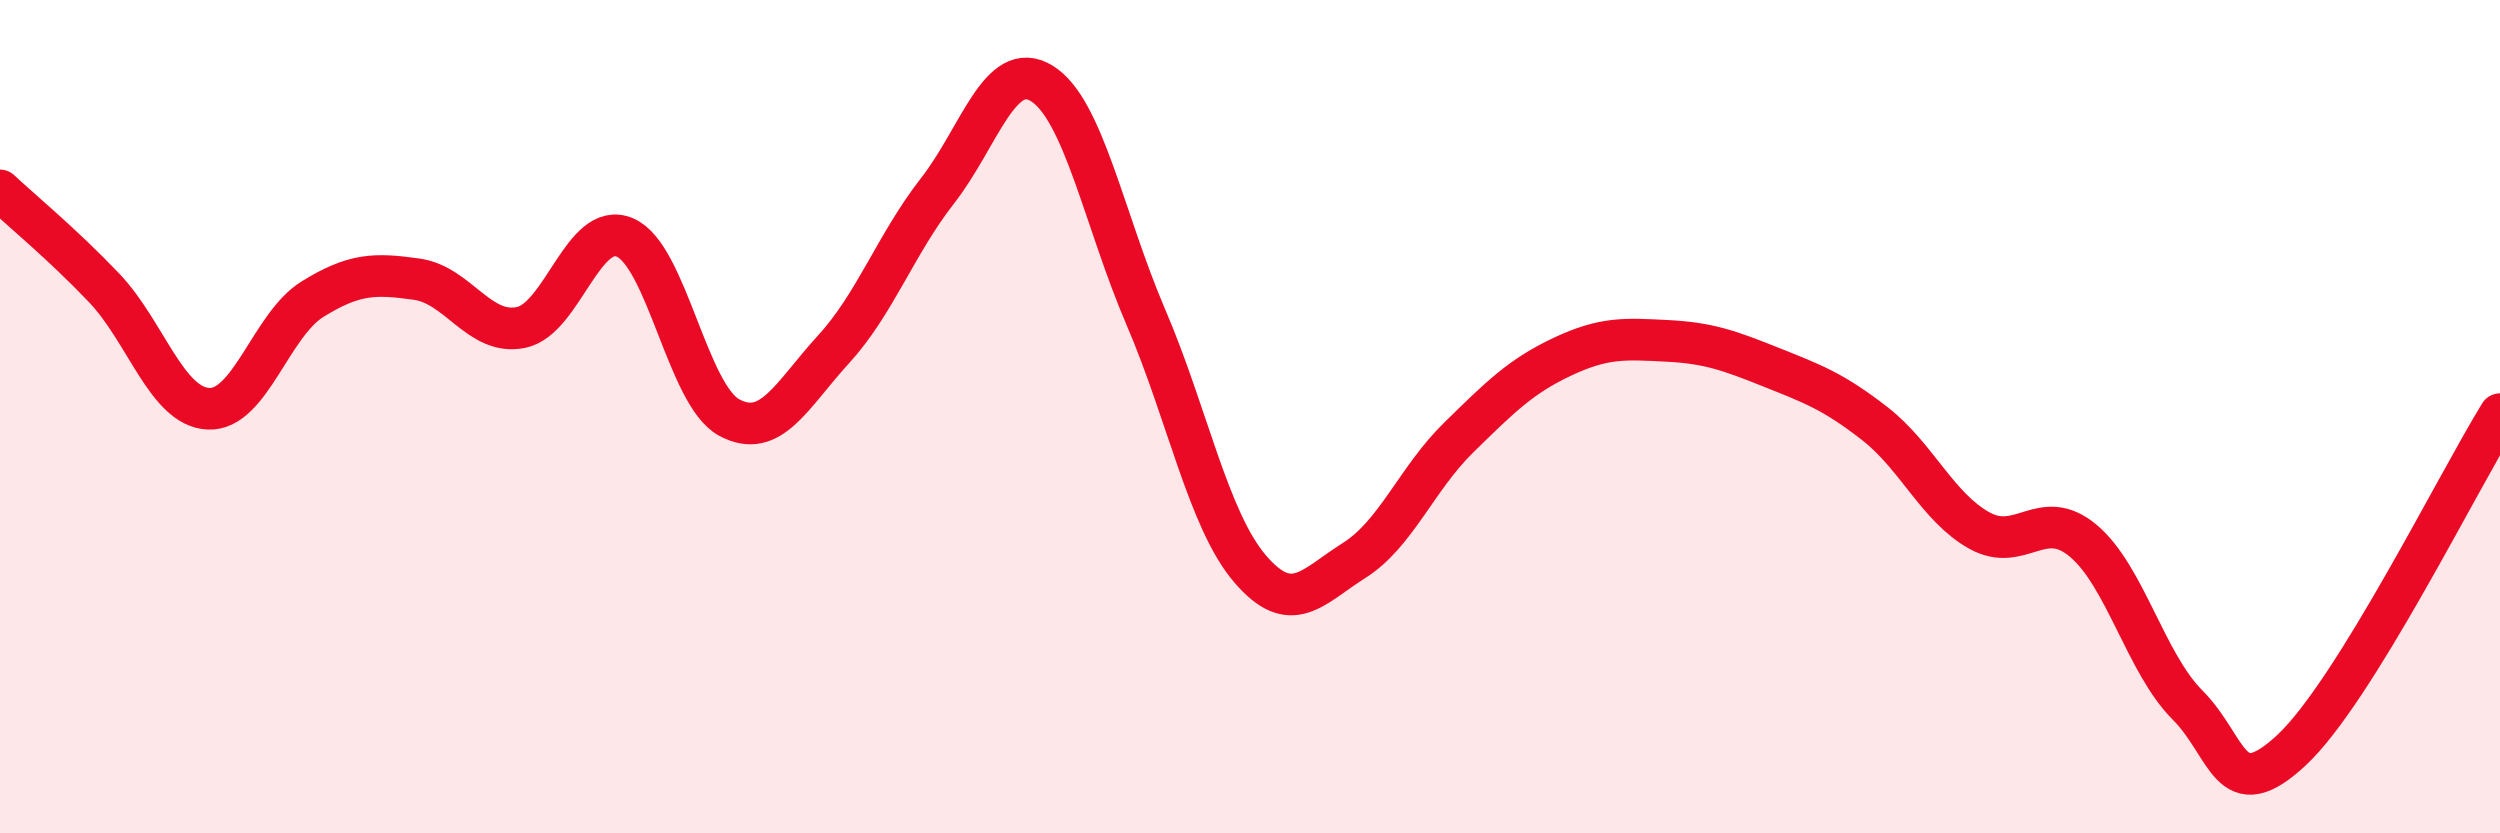
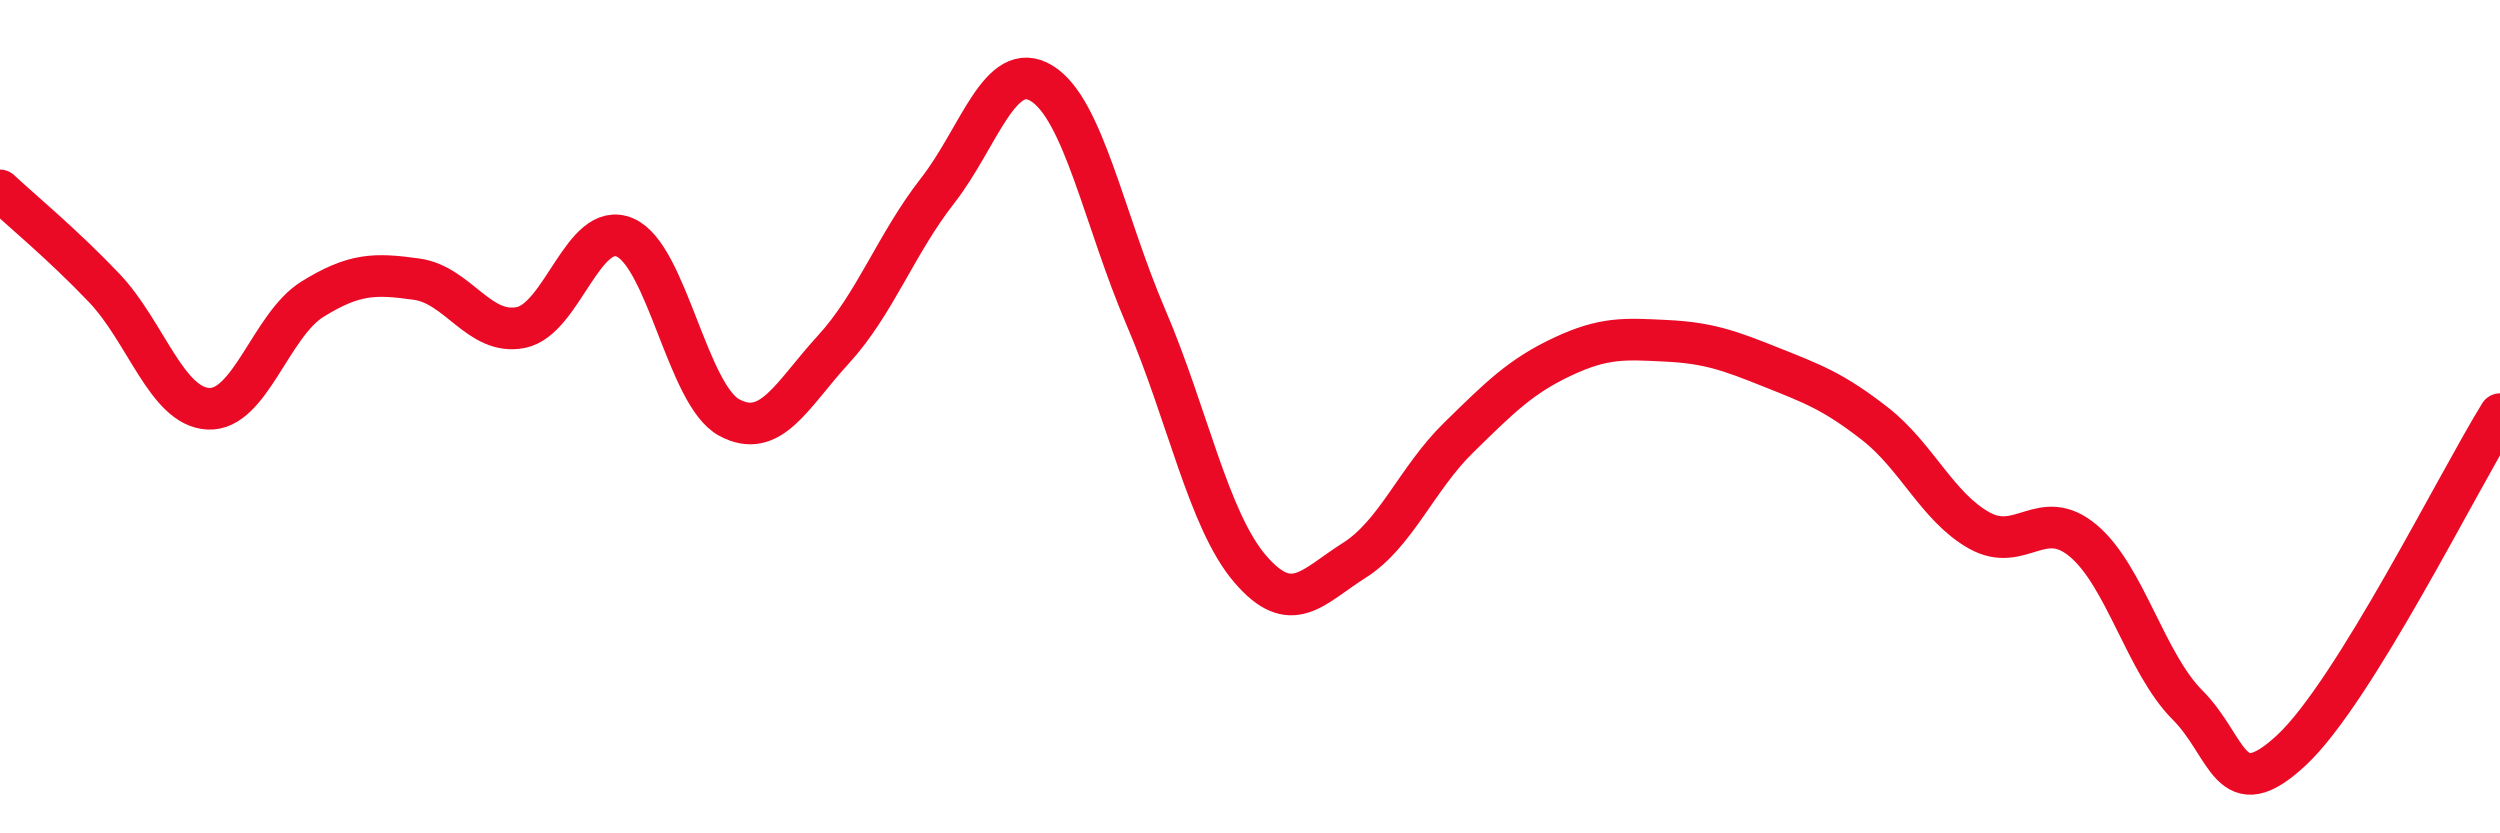
<svg xmlns="http://www.w3.org/2000/svg" width="60" height="20" viewBox="0 0 60 20">
-   <path d="M 0,4.57 C 0.5,5.04 1.5,5.86 2.5,6.91 C 3.5,7.96 4,9.76 5,9.81 C 6,9.86 6.5,7.8 7.5,7.18 C 8.5,6.56 9,6.56 10,6.7 C 11,6.84 11.5,8.06 12.5,7.86 C 13.5,7.66 14,5.27 15,5.7 C 16,6.13 16.5,9.48 17.5,10.02 C 18.5,10.56 19,9.48 20,8.39 C 21,7.3 21.5,5.86 22.5,4.58 C 23.5,3.3 24,1.39 25,2 C 26,2.61 26.5,5.28 27.5,7.61 C 28.5,9.94 29,12.48 30,13.65 C 31,14.82 31.5,14.08 32.5,13.45 C 33.5,12.82 34,11.49 35,10.51 C 36,9.53 36.5,9.03 37.5,8.56 C 38.5,8.09 39,8.13 40,8.18 C 41,8.23 41.5,8.41 42.5,8.81 C 43.5,9.21 44,9.39 45,10.17 C 46,10.95 46.5,12.17 47.5,12.73 C 48.5,13.29 49,12.14 50,12.98 C 51,13.82 51.5,15.92 52.5,16.92 C 53.5,17.92 53.5,19.4 55,18 C 56.5,16.6 59,11.55 60,9.94L60 20L0 20Z" fill="#EB0A25" opacity="0.1" stroke-linecap="round" stroke-linejoin="round" />
  <path d="M 0,4.57 C 0.5,5.04 1.5,5.86 2.5,6.91 C 3.5,7.96 4,9.76 5,9.81 C 6,9.86 6.5,7.8 7.5,7.18 C 8.5,6.56 9,6.56 10,6.7 C 11,6.84 11.5,8.06 12.5,7.86 C 13.5,7.66 14,5.27 15,5.7 C 16,6.13 16.5,9.48 17.5,10.02 C 18.5,10.56 19,9.48 20,8.39 C 21,7.3 21.5,5.86 22.5,4.58 C 23.5,3.3 24,1.39 25,2 C 26,2.61 26.5,5.28 27.5,7.61 C 28.5,9.94 29,12.48 30,13.65 C 31,14.82 31.5,14.08 32.5,13.45 C 33.5,12.82 34,11.49 35,10.51 C 36,9.53 36.5,9.03 37.5,8.56 C 38.5,8.09 39,8.13 40,8.18 C 41,8.23 41.5,8.41 42.5,8.81 C 43.5,9.21 44,9.39 45,10.17 C 46,10.95 46.5,12.17 47.5,12.73 C 48.5,13.29 49,12.14 50,12.98 C 51,13.82 51.5,15.92 52.5,16.92 C 53.5,17.92 53.5,19.4 55,18 C 56.5,16.6 59,11.55 60,9.94" stroke="#EB0A25" stroke-width="1" fill="none" stroke-linecap="round" stroke-linejoin="round" />
</svg>